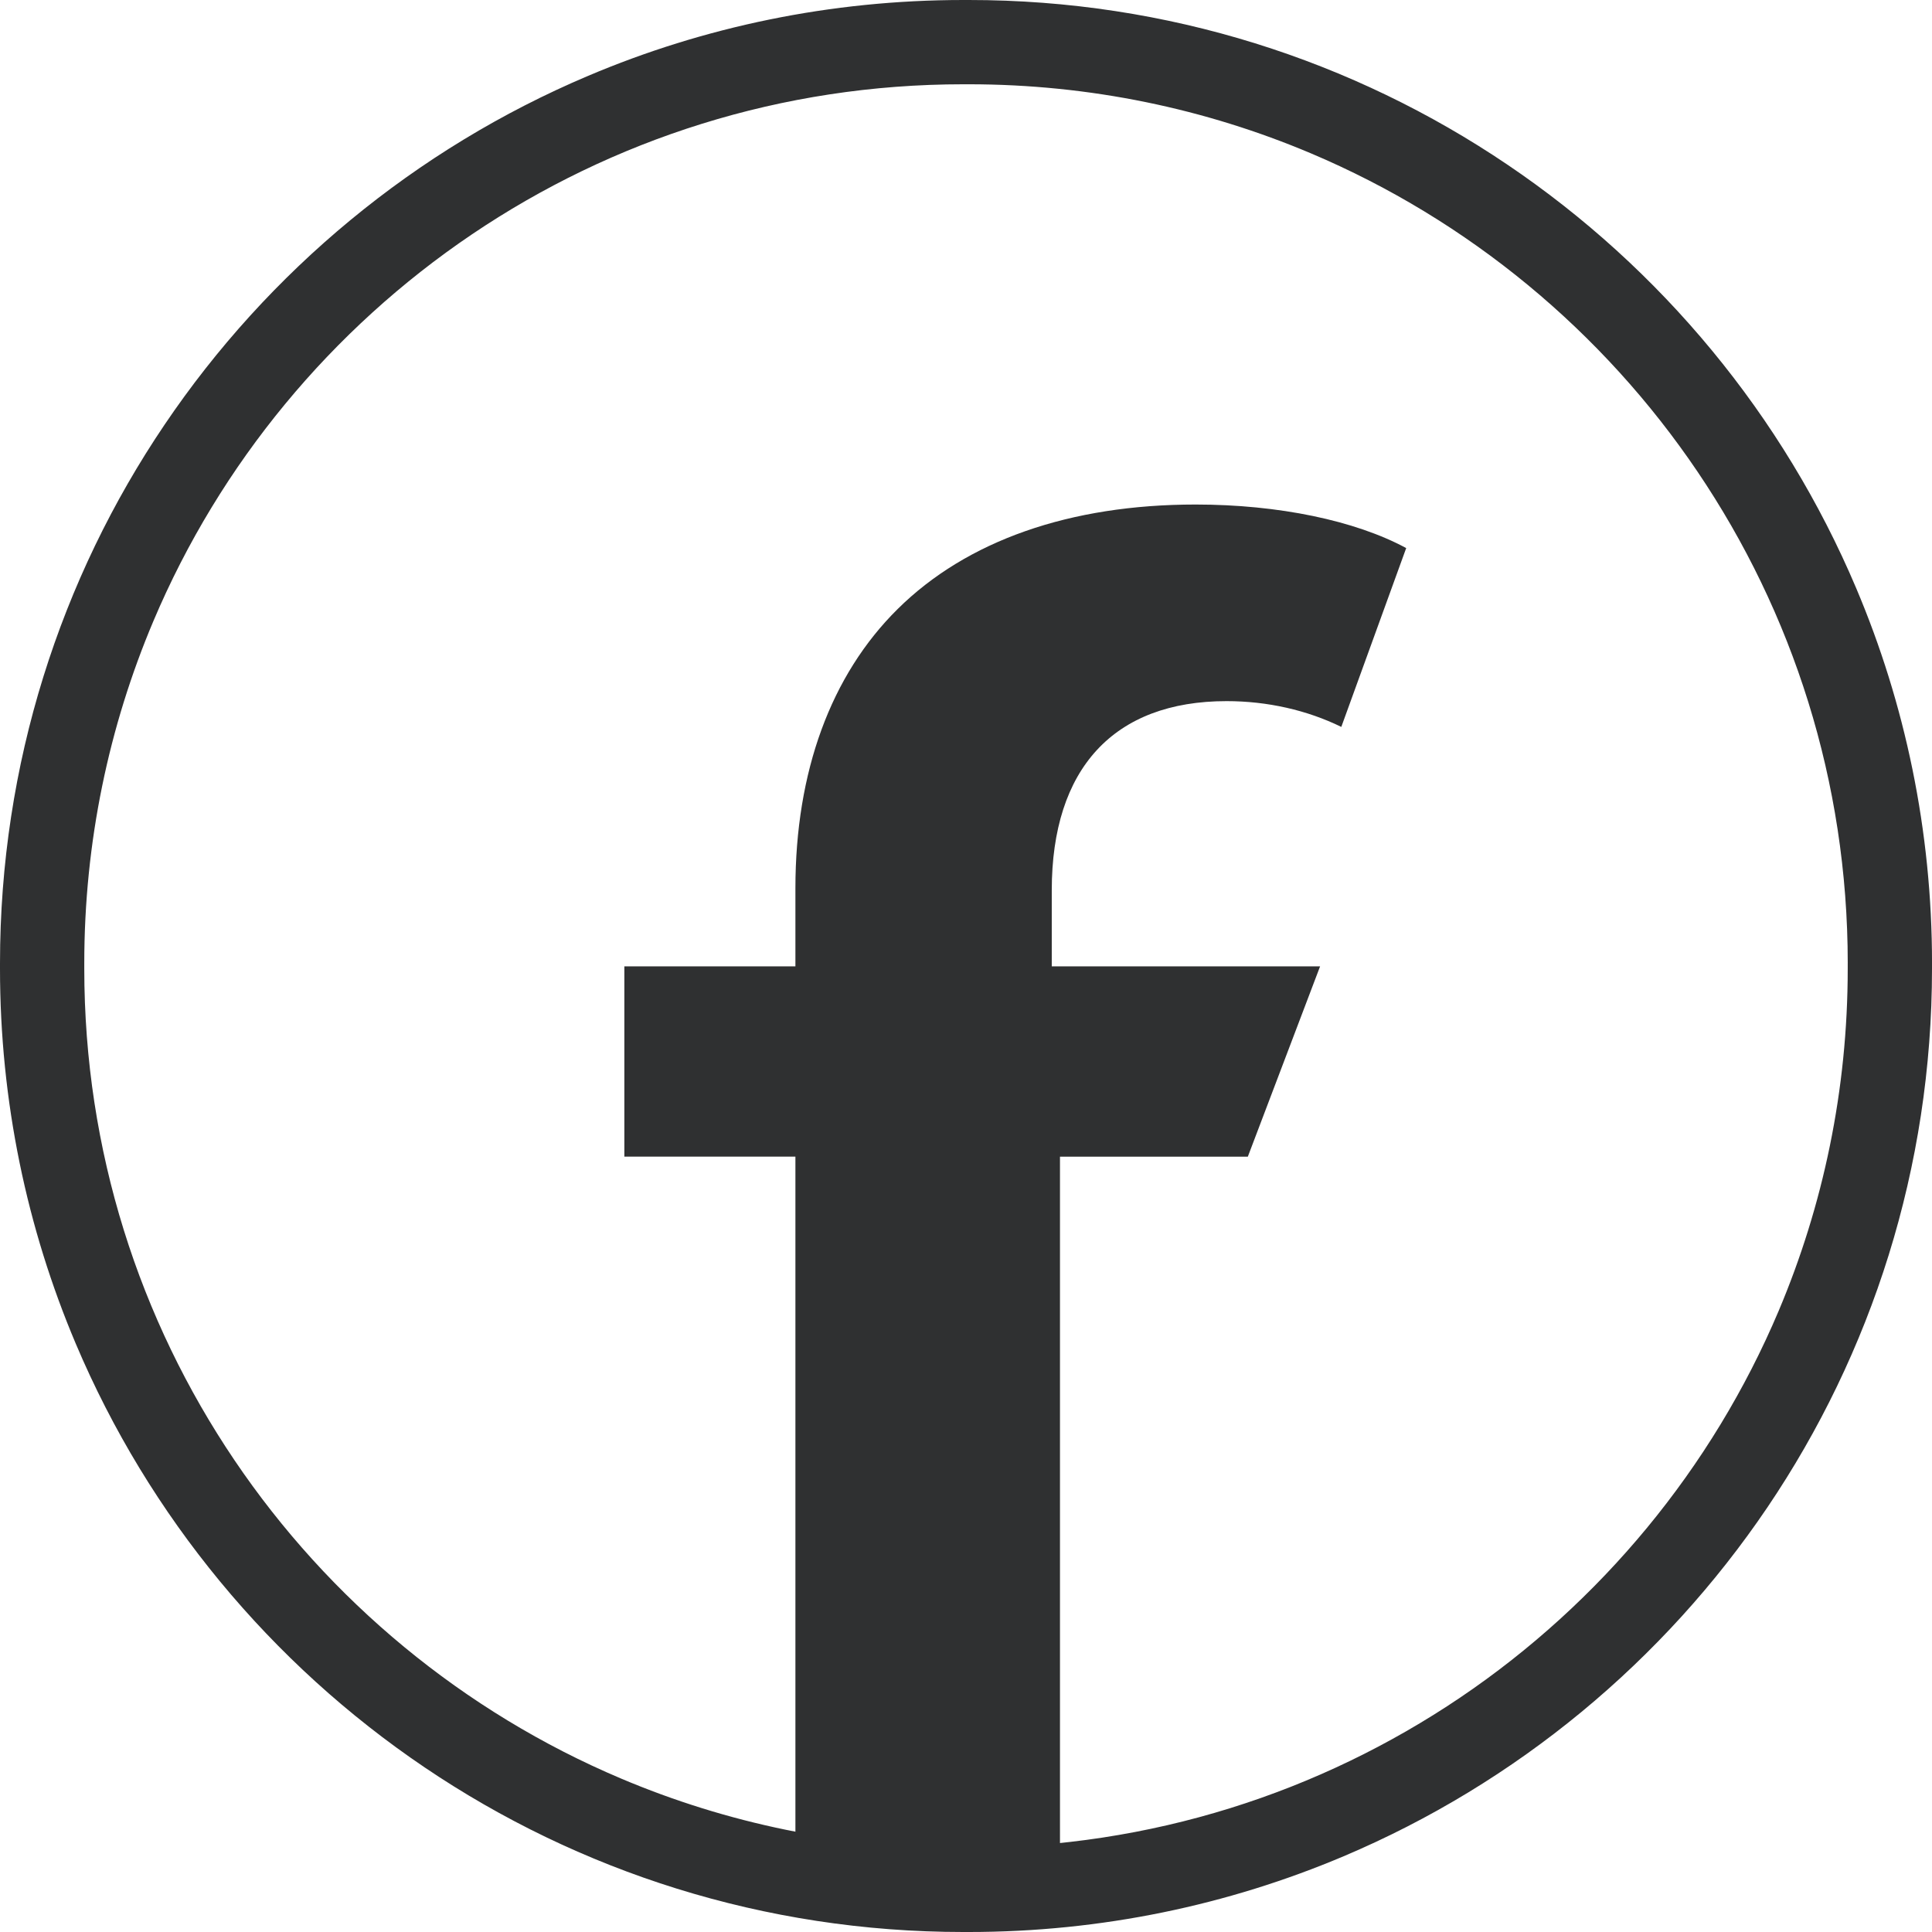
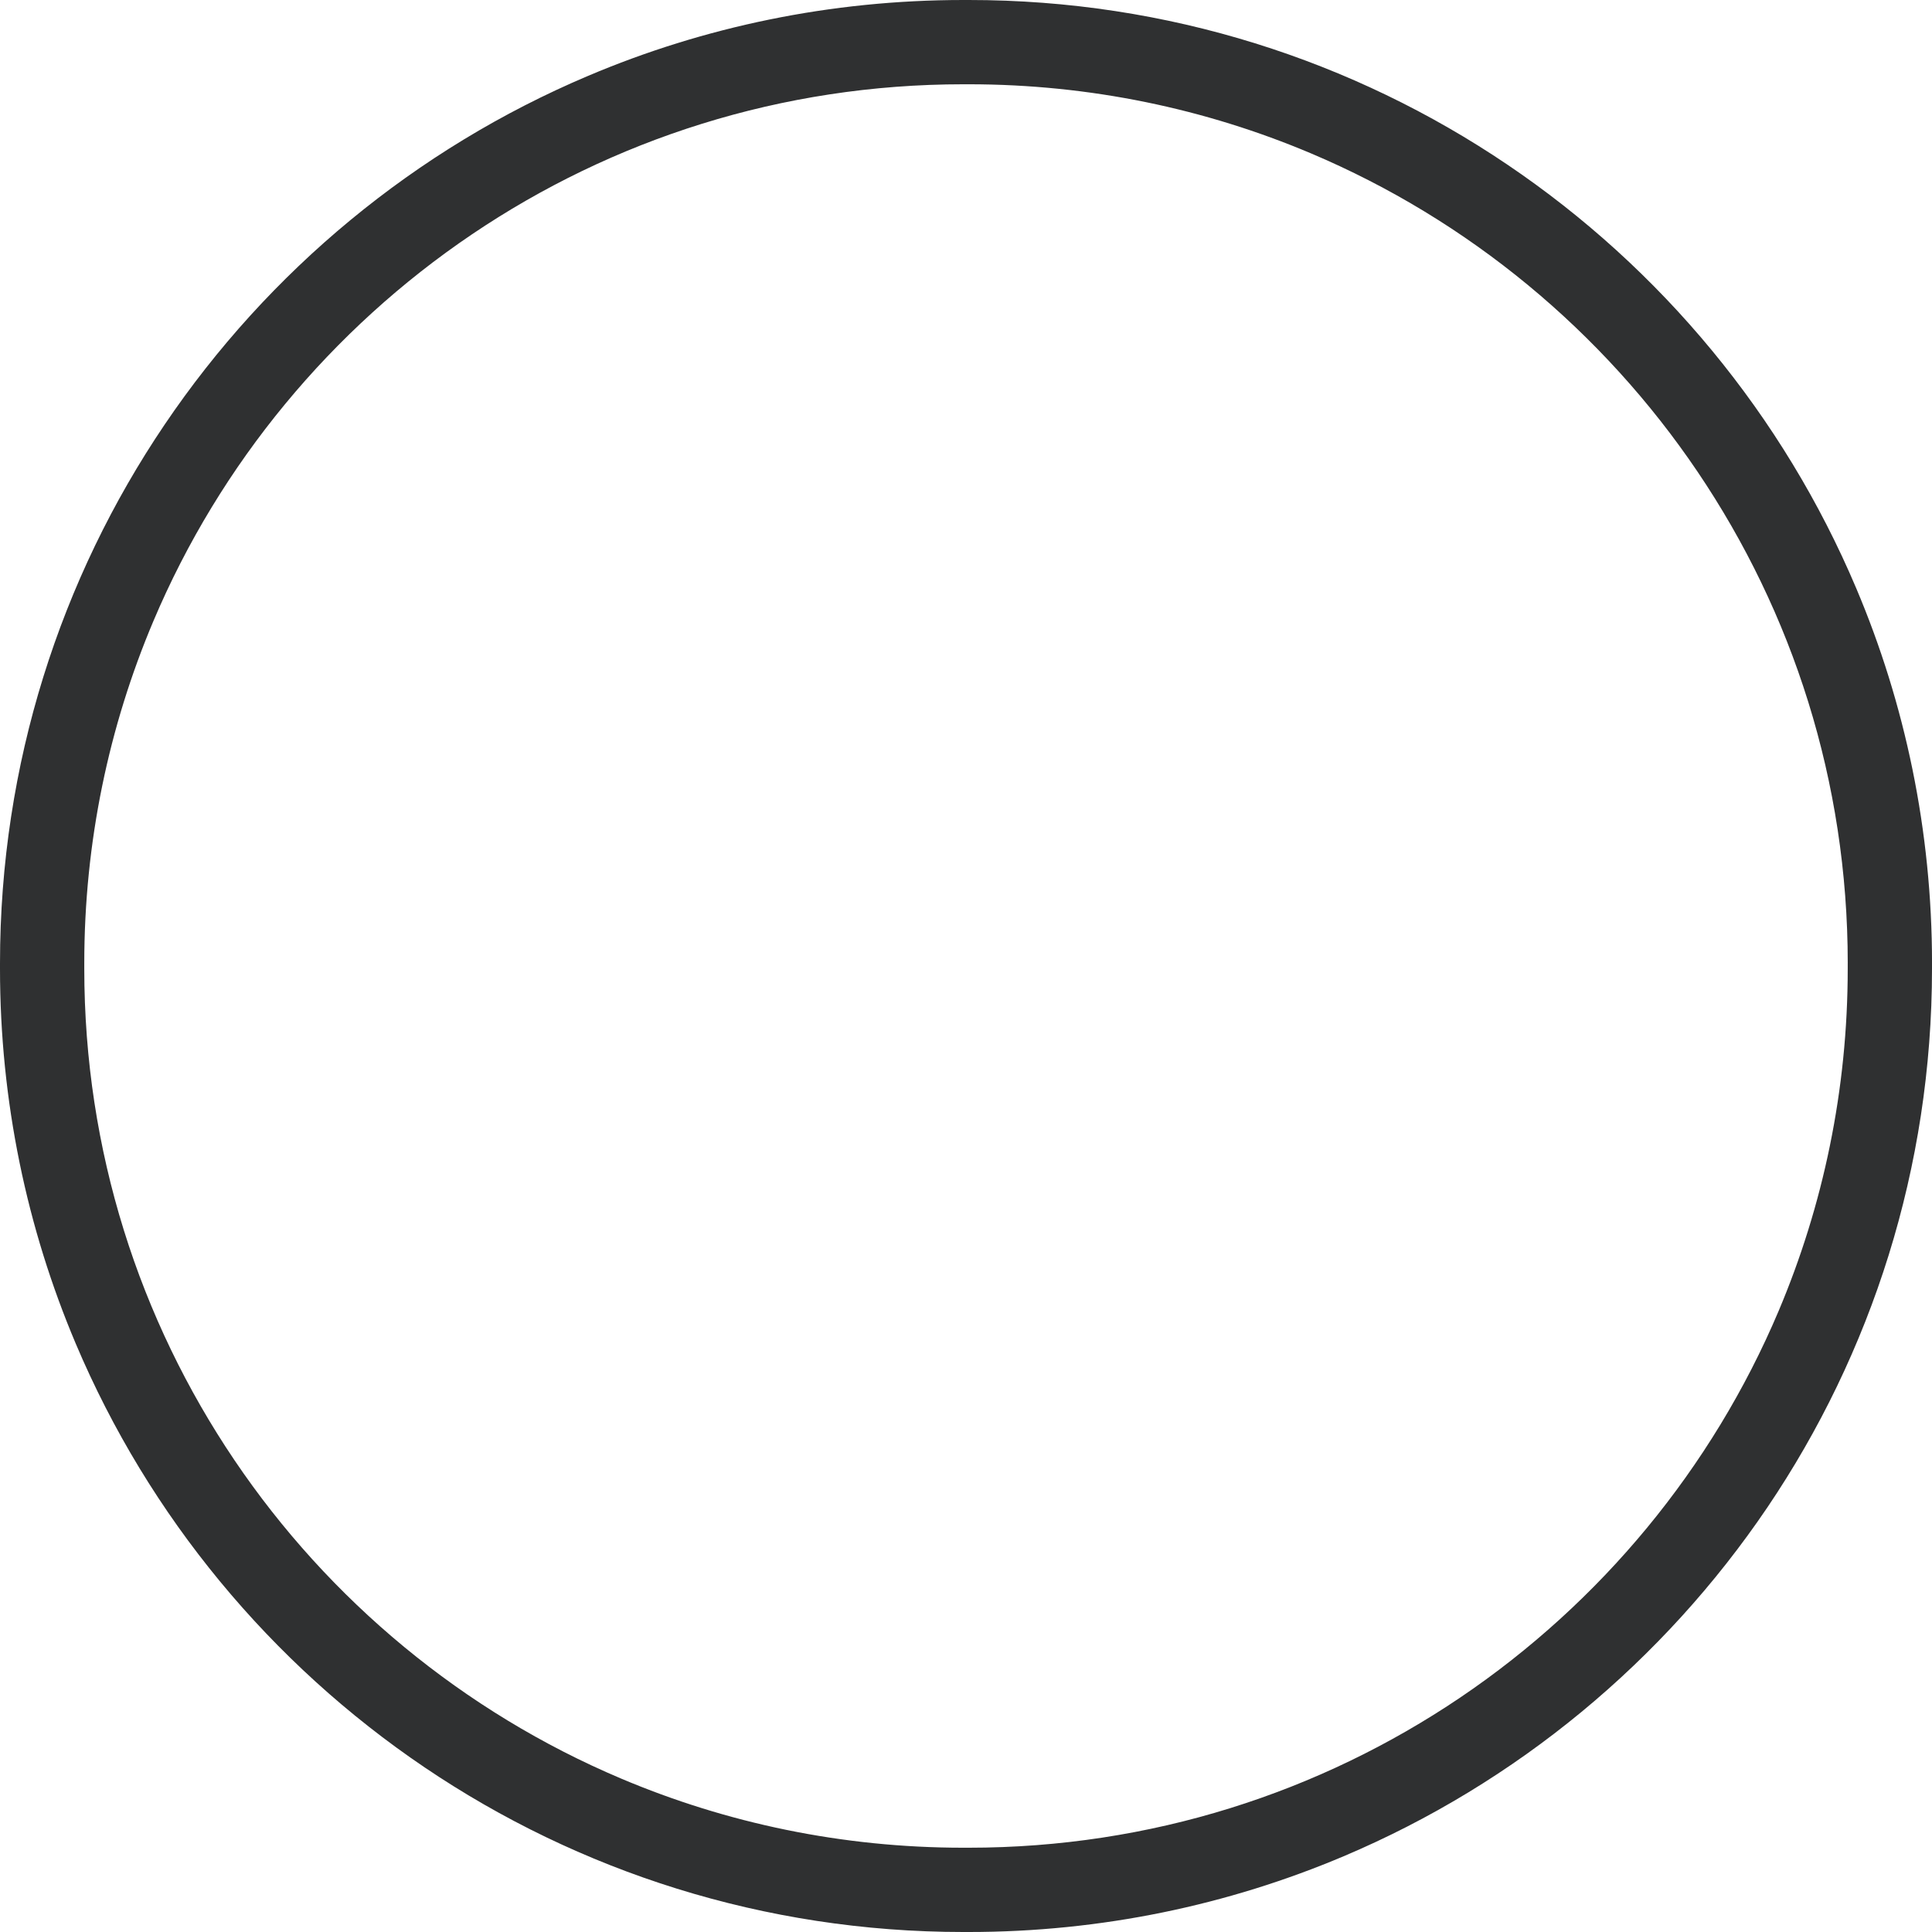
<svg xmlns="http://www.w3.org/2000/svg" xmlns:ns1="http://www.inkscape.org/namespaces/inkscape" xmlns:ns2="http://sodipodi.sourceforge.net/DTD/sodipodi-0.dtd" width="90.988mm" height="90.988mm" viewBox="0 0 90.988 90.988" version="1.1" id="svg1773" ns1:version="1.2.2 (732a01da63, 2022-12-09)" ns2:docname="facebook_unfill.svg">
  <ns2:namedview id="namedview1775" pagecolor="#ffffff" bordercolor="#000000" borderopacity="0.25" ns1:showpageshadow="2" ns1:pageopacity="0.0" ns1:pagecheckerboard="0" ns1:deskcolor="#d1d1d1" ns1:document-units="mm" showgrid="false" ns1:zoom="0.74564394" ns1:cx="384.90221" ns1:cy="551.20142" ns1:window-width="1920" ns1:window-height="1017" ns1:window-x="-8" ns1:window-y="-8" ns1:window-maximized="1" ns1:current-layer="layer1" />
  <defs id="defs1770" />
  <g ns1:label="Calque 1" ns1:groupmode="layer" id="layer1" transform="translate(-3.119,-2.764)">
    <path fill-rule="nonzero" fill="#2f3031" fill-opacity="1" d="m 92.122,48.132 h -1.984 v 0.249 c 0,5.723 -1.159,11.163 -3.251,16.116 -3.141,7.427 -8.395,13.753 -15.002,18.216 -6.612,4.464 -14.565,7.07 -23.149,7.07 h -0.246 c -5.723,0 -11.162,-1.16 -16.116,-3.255 C 24.947,83.388 18.621,78.136 14.158,71.527 9.694,64.918 7.088,56.961 7.088,48.381 v -0.249 c 0,-5.72 1.16,-11.16 3.253,-16.113 3.14,-7.427 8.394,-13.753 15.002,-18.217 6.611,-4.466 14.566,-7.069 23.148,-7.069 h 0.246 c 5.724,0 11.163,1.159 16.116,3.251 7.427,3.141 13.753,8.392 18.217,15.002 4.464,6.609 7.069,14.566 7.069,23.146 h 3.969 c 0,-6.257 -1.27,-12.232 -3.567,-17.658 C 87.095,22.328 81.346,15.403 74.105,10.514 66.865,5.622 58.127,2.761 48.736,2.764 h -0.246 c -6.26,0 -12.232,1.267 -17.661,3.567 C 22.683,9.776 15.761,15.525 10.87,22.764 5.977,30.003 3.119,38.744 3.119,48.132 v 0.249 c 0,6.26 1.27,12.232 3.567,17.661 3.445,8.144 9.194,15.068 16.436,19.961 7.239,4.892 15.978,7.749 25.368,7.749 h 0.246 c 6.26,0 12.232,-1.27 17.661,-3.567 8.144,-3.445 15.068,-9.197 19.961,-16.436 4.892,-7.239 7.749,-15.978 7.749,-25.368 v -0.249 h -1.984" id="path1388" style="stroke-width:0.265" />
-     <path fill-rule="nonzero" fill="#2f3031" fill-opacity="1" d="m 52.652,44.698 v 3.577 h 12.637 l -3.403,8.962 H 53.039 V 90.272 H 40.579 V 57.236 h -8.056 v -8.962 h 8.056 v -3.674 c 0,-5.488 1.664,-10.039 4.818,-13.156 3.251,-3.217 8.104,-4.919 14.03,-4.919 3.901,0 7.515,0.754 9.917,2.051 l -3.056,8.422 c -1.619,-0.792 -3.484,-1.214 -5.402,-1.214 -5.308,0 -8.234,3.167 -8.234,8.913" id="path1390" style="stroke-width:0.265" />
  </g>
</svg>